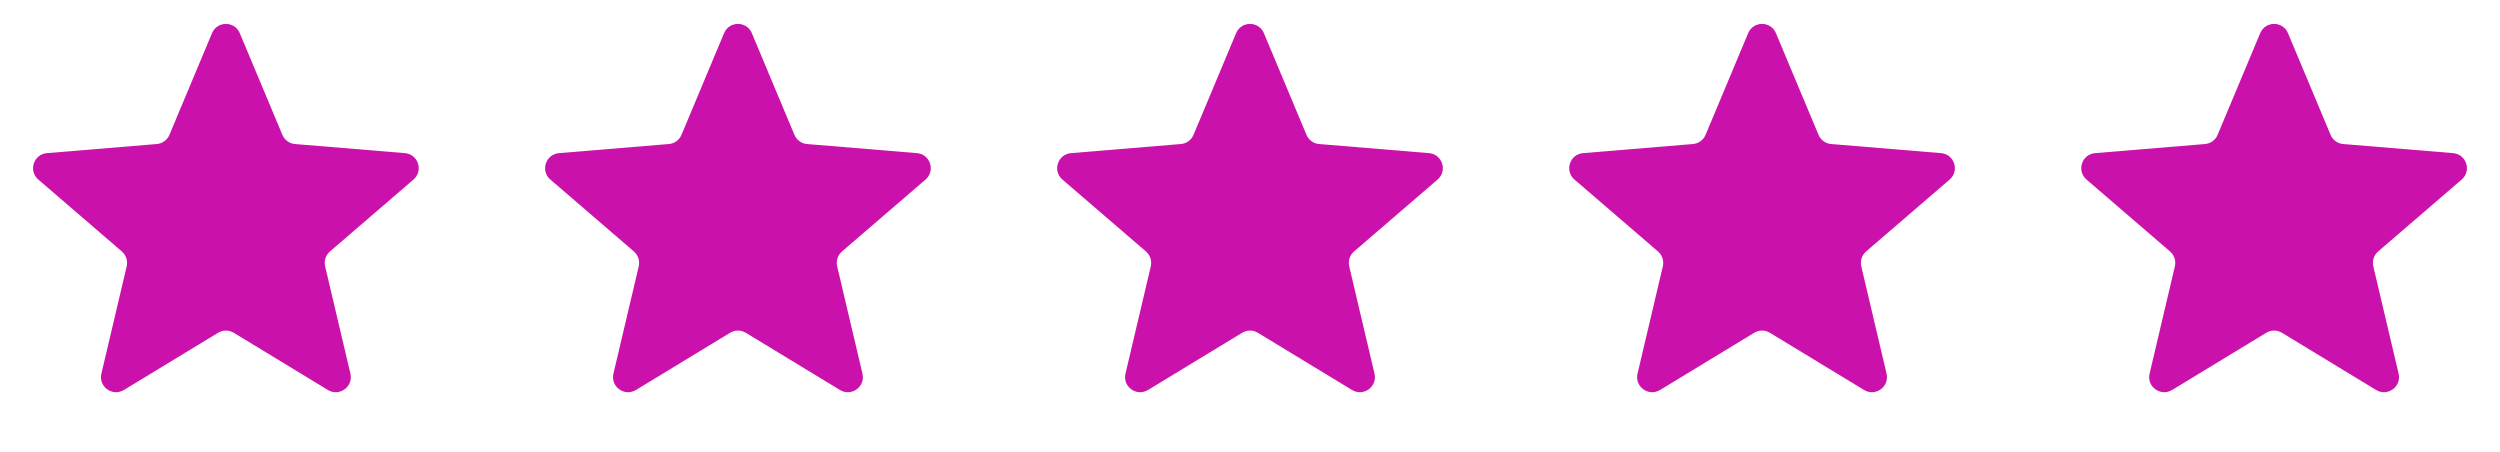
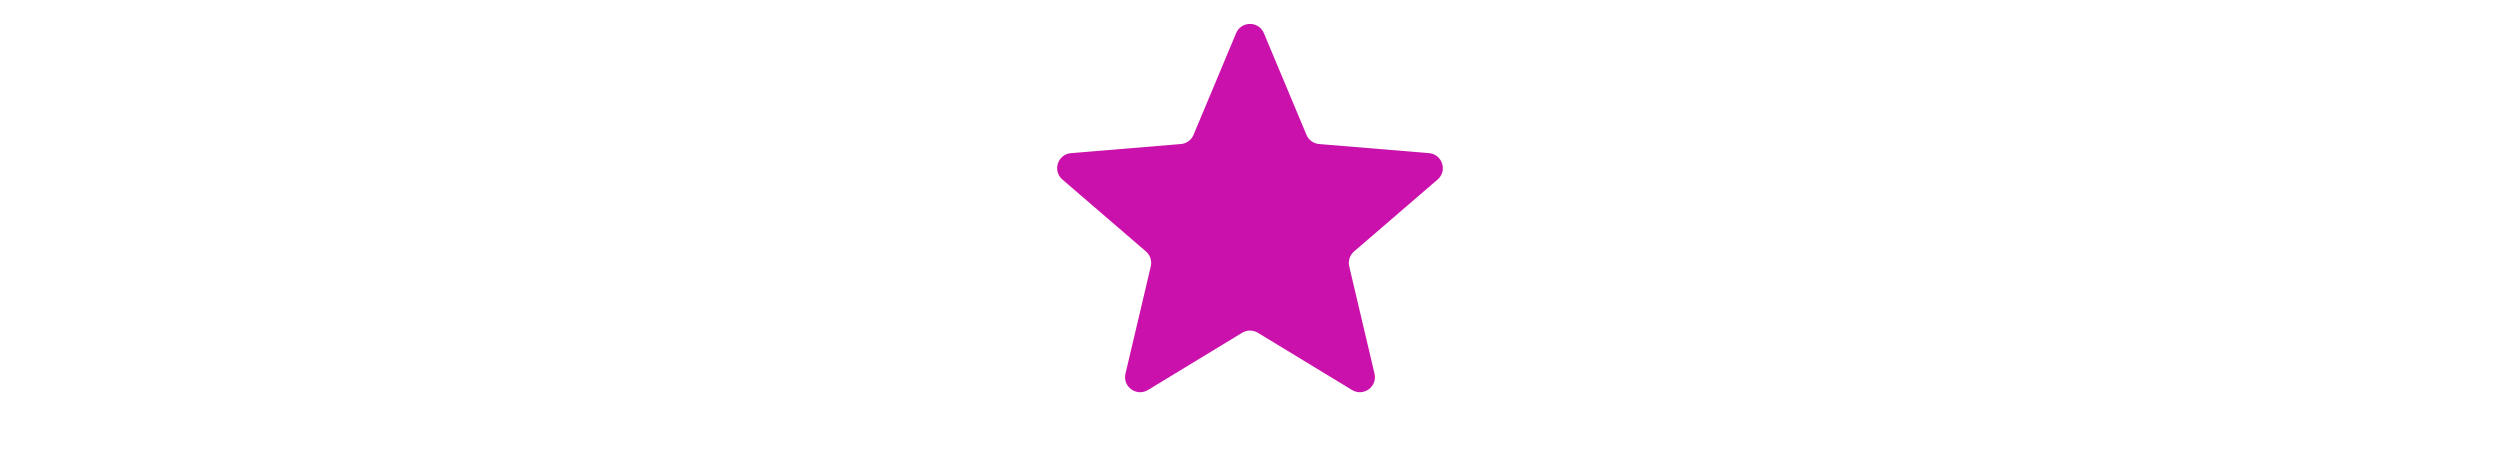
<svg xmlns="http://www.w3.org/2000/svg" width="83" height="15" viewBox="0 0 83 15" fill="none">
-   <path d="M7.039 1.101C7.21 0.692 7.79 0.692 7.961 1.101L9.375 4.477C9.447 4.649 9.609 4.767 9.795 4.782L13.443 5.084C13.885 5.121 14.064 5.672 13.728 5.961L10.954 8.349C10.813 8.471 10.751 8.662 10.794 8.843L11.634 12.406C11.736 12.837 11.267 13.178 10.888 12.948L7.76 11.048C7.6 10.951 7.4 10.951 7.24 11.048L4.112 12.948C3.733 13.178 3.264 12.837 3.366 12.406L4.206 8.843C4.249 8.662 4.187 8.471 4.046 8.349L1.272 5.961C0.936 5.672 1.115 5.121 1.557 5.084L5.205 4.782C5.391 4.767 5.553 4.649 5.625 4.477L7.039 1.101Z" fill="#CB11AB" />
-   <path d="M24.039 1.101C24.21 0.692 24.79 0.692 24.961 1.101L26.375 4.477C26.447 4.649 26.609 4.767 26.795 4.782L30.443 5.084C30.885 5.121 31.064 5.672 30.728 5.961L27.954 8.349C27.813 8.471 27.751 8.662 27.794 8.843L28.634 12.406C28.736 12.837 28.267 13.178 27.888 12.948L24.76 11.048C24.6 10.951 24.4 10.951 24.24 11.048L21.112 12.948C20.733 13.178 20.264 12.837 20.366 12.406L21.206 8.843C21.249 8.662 21.187 8.471 21.046 8.349L18.272 5.961C17.936 5.672 18.115 5.121 18.557 5.084L22.205 4.782C22.391 4.767 22.553 4.649 22.625 4.477L24.039 1.101Z" fill="#CB11AB" />
  <path d="M41.039 1.101C41.21 0.692 41.79 0.692 41.961 1.101L43.375 4.477C43.447 4.649 43.609 4.767 43.795 4.782L47.443 5.084C47.885 5.121 48.064 5.672 47.728 5.961L44.954 8.349C44.813 8.471 44.751 8.662 44.794 8.843L45.634 12.406C45.736 12.837 45.267 13.178 44.888 12.948L41.76 11.048C41.6 10.951 41.4 10.951 41.24 11.048L38.112 12.948C37.733 13.178 37.264 12.837 37.366 12.406L38.206 8.843C38.249 8.662 38.187 8.471 38.046 8.349L35.272 5.961C34.936 5.672 35.115 5.121 35.557 5.084L39.205 4.782C39.391 4.767 39.553 4.649 39.625 4.477L41.039 1.101Z" fill="#CB11AB" />
-   <path d="M58.039 1.101C58.21 0.692 58.79 0.692 58.961 1.101L60.375 4.477C60.447 4.649 60.609 4.767 60.795 4.782L64.443 5.084C64.885 5.121 65.064 5.672 64.728 5.961L61.954 8.349C61.813 8.471 61.751 8.662 61.794 8.843L62.634 12.406C62.736 12.837 62.267 13.178 61.888 12.948L58.76 11.048C58.6 10.951 58.4 10.951 58.24 11.048L55.112 12.948C54.733 13.178 54.264 12.837 54.366 12.406L55.206 8.843C55.249 8.662 55.187 8.471 55.046 8.349L52.272 5.961C51.936 5.672 52.115 5.121 52.557 5.084L56.205 4.782C56.391 4.767 56.553 4.649 56.625 4.477L58.039 1.101Z" fill="#CB11AB" />
-   <path d="M75.039 1.101C75.21 0.692 75.79 0.692 75.961 1.101L77.375 4.477C77.447 4.649 77.609 4.767 77.795 4.782L81.443 5.084C81.885 5.121 82.064 5.672 81.728 5.961L78.954 8.349C78.813 8.471 78.751 8.662 78.794 8.843L79.634 12.406C79.736 12.837 79.267 13.178 78.888 12.948L75.76 11.048C75.6 10.951 75.4 10.951 75.24 11.048L72.112 12.948C71.733 13.178 71.264 12.837 71.366 12.406L72.206 8.843C72.249 8.662 72.187 8.471 72.046 8.349L69.272 5.961C68.936 5.672 69.115 5.121 69.557 5.084L73.205 4.782C73.391 4.767 73.553 4.649 73.625 4.477L75.039 1.101Z" fill="#CB11AB" />
</svg>